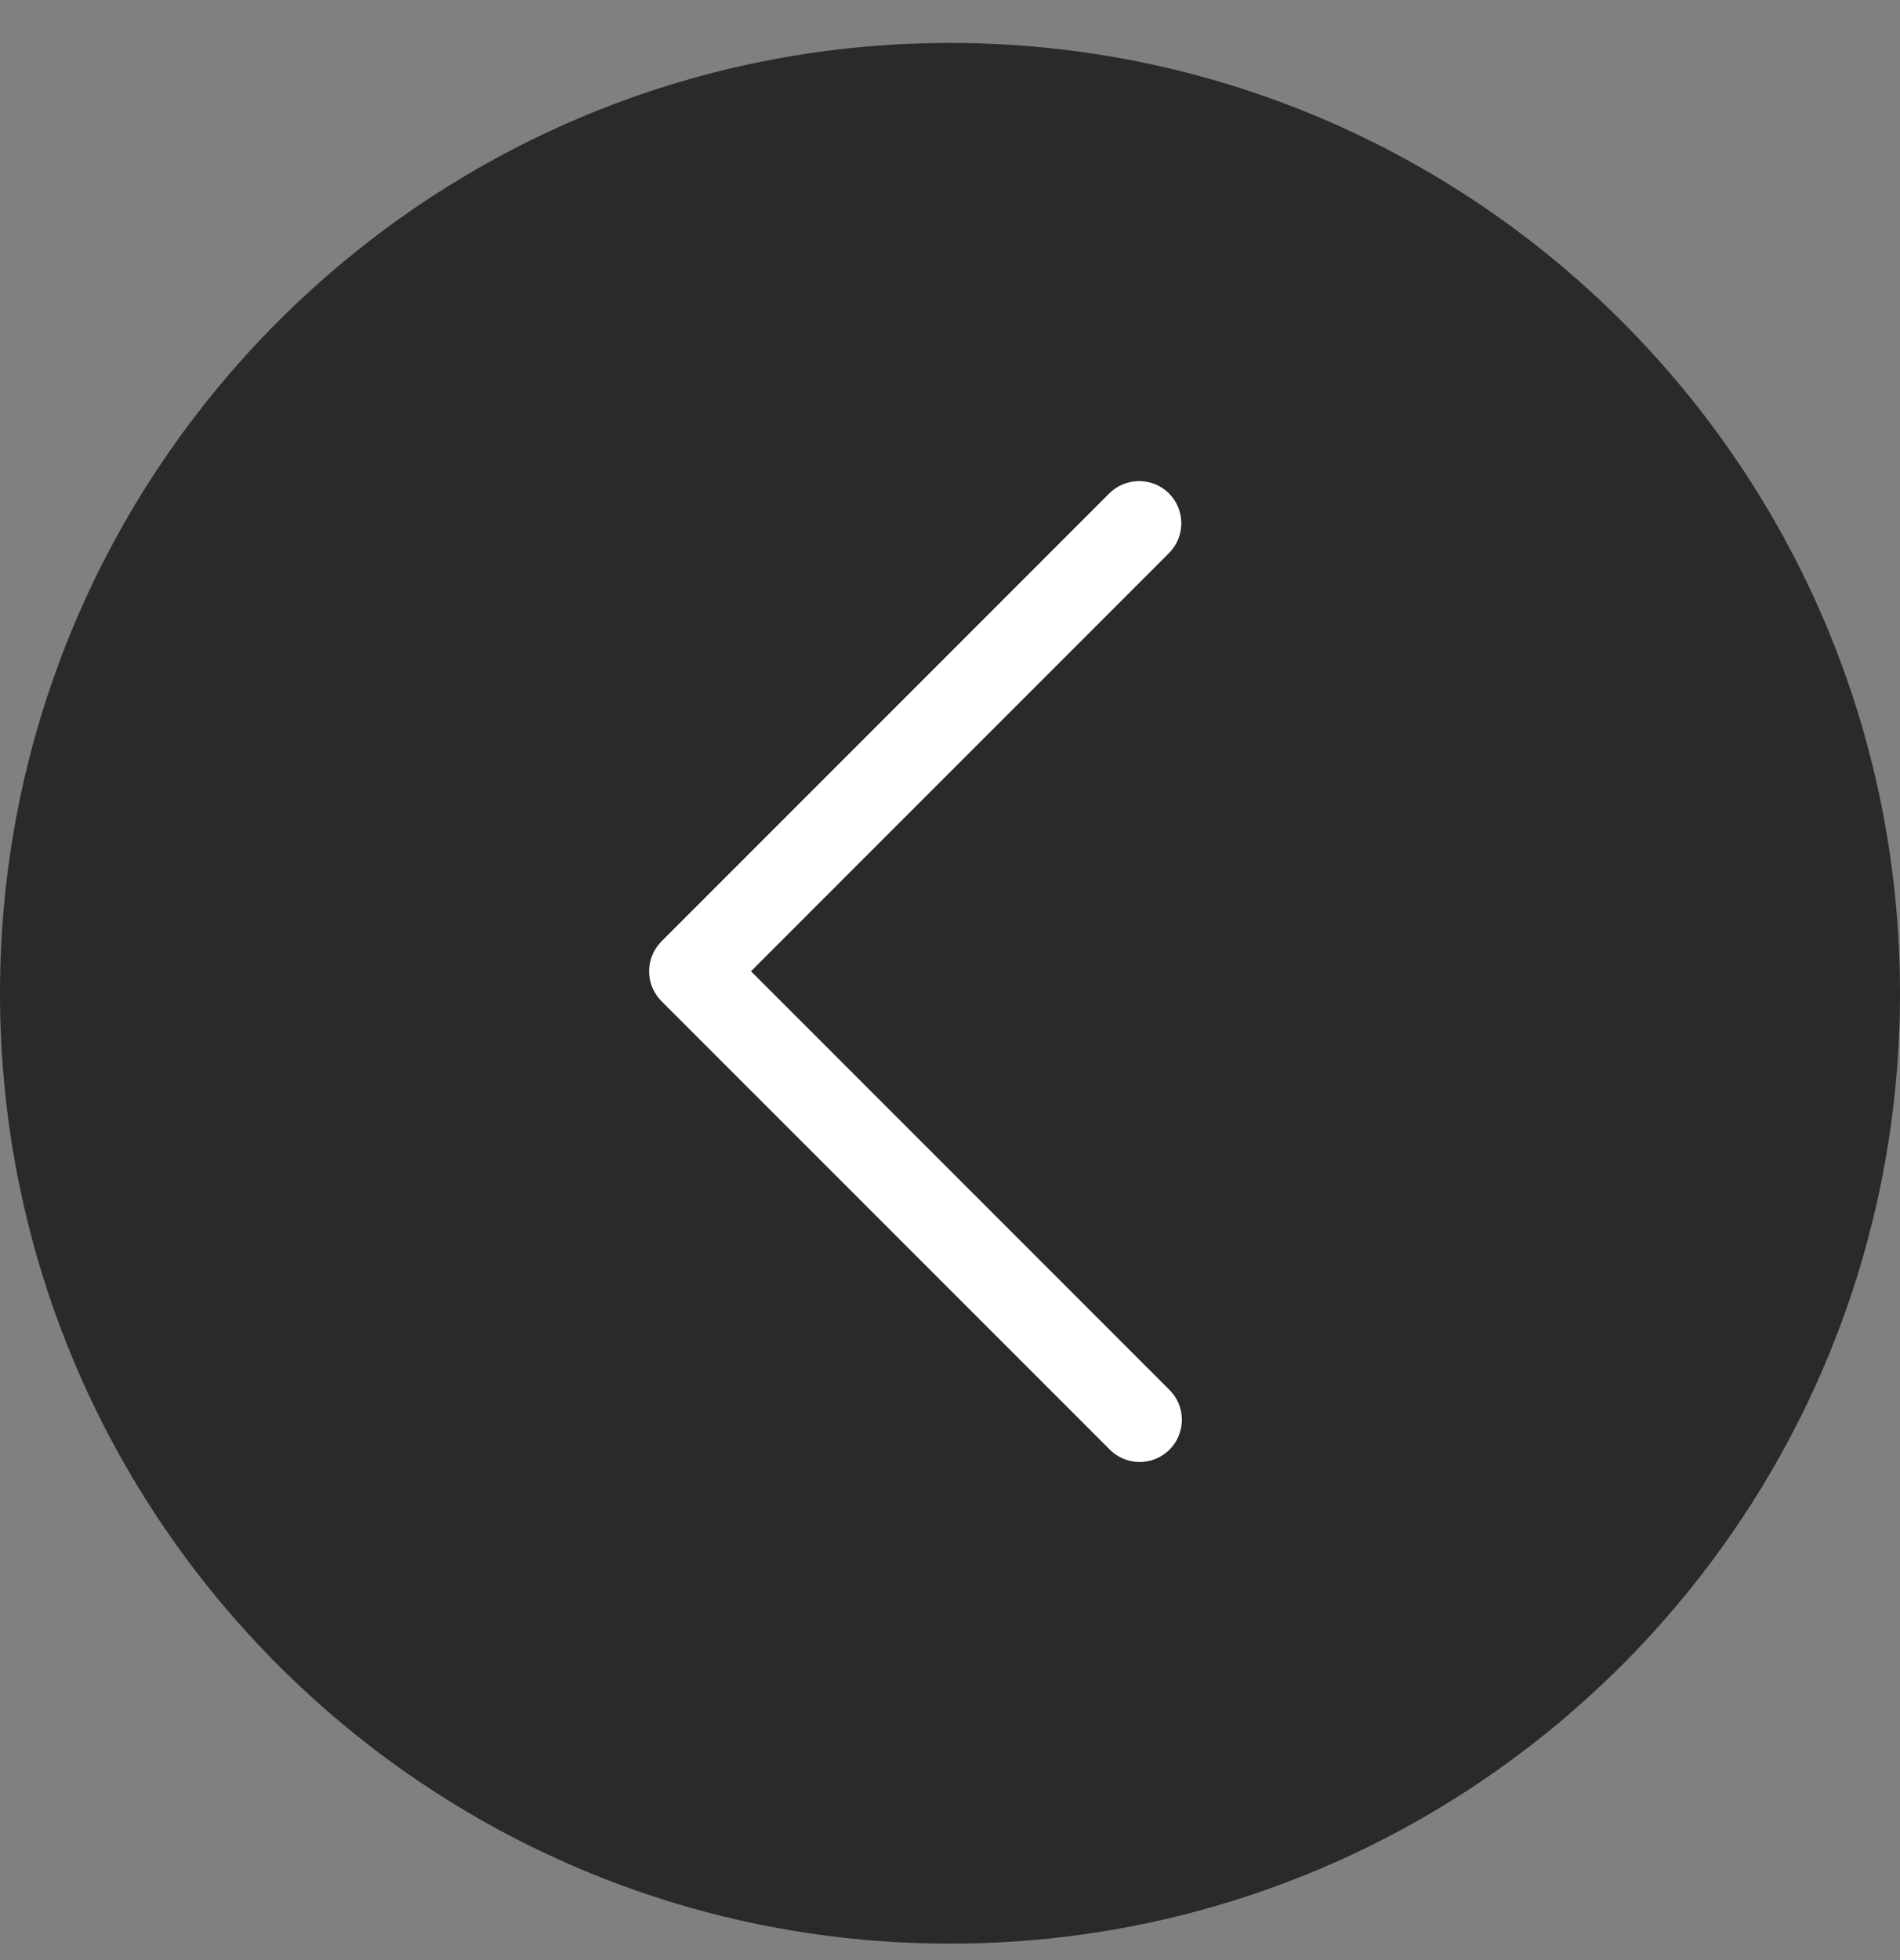
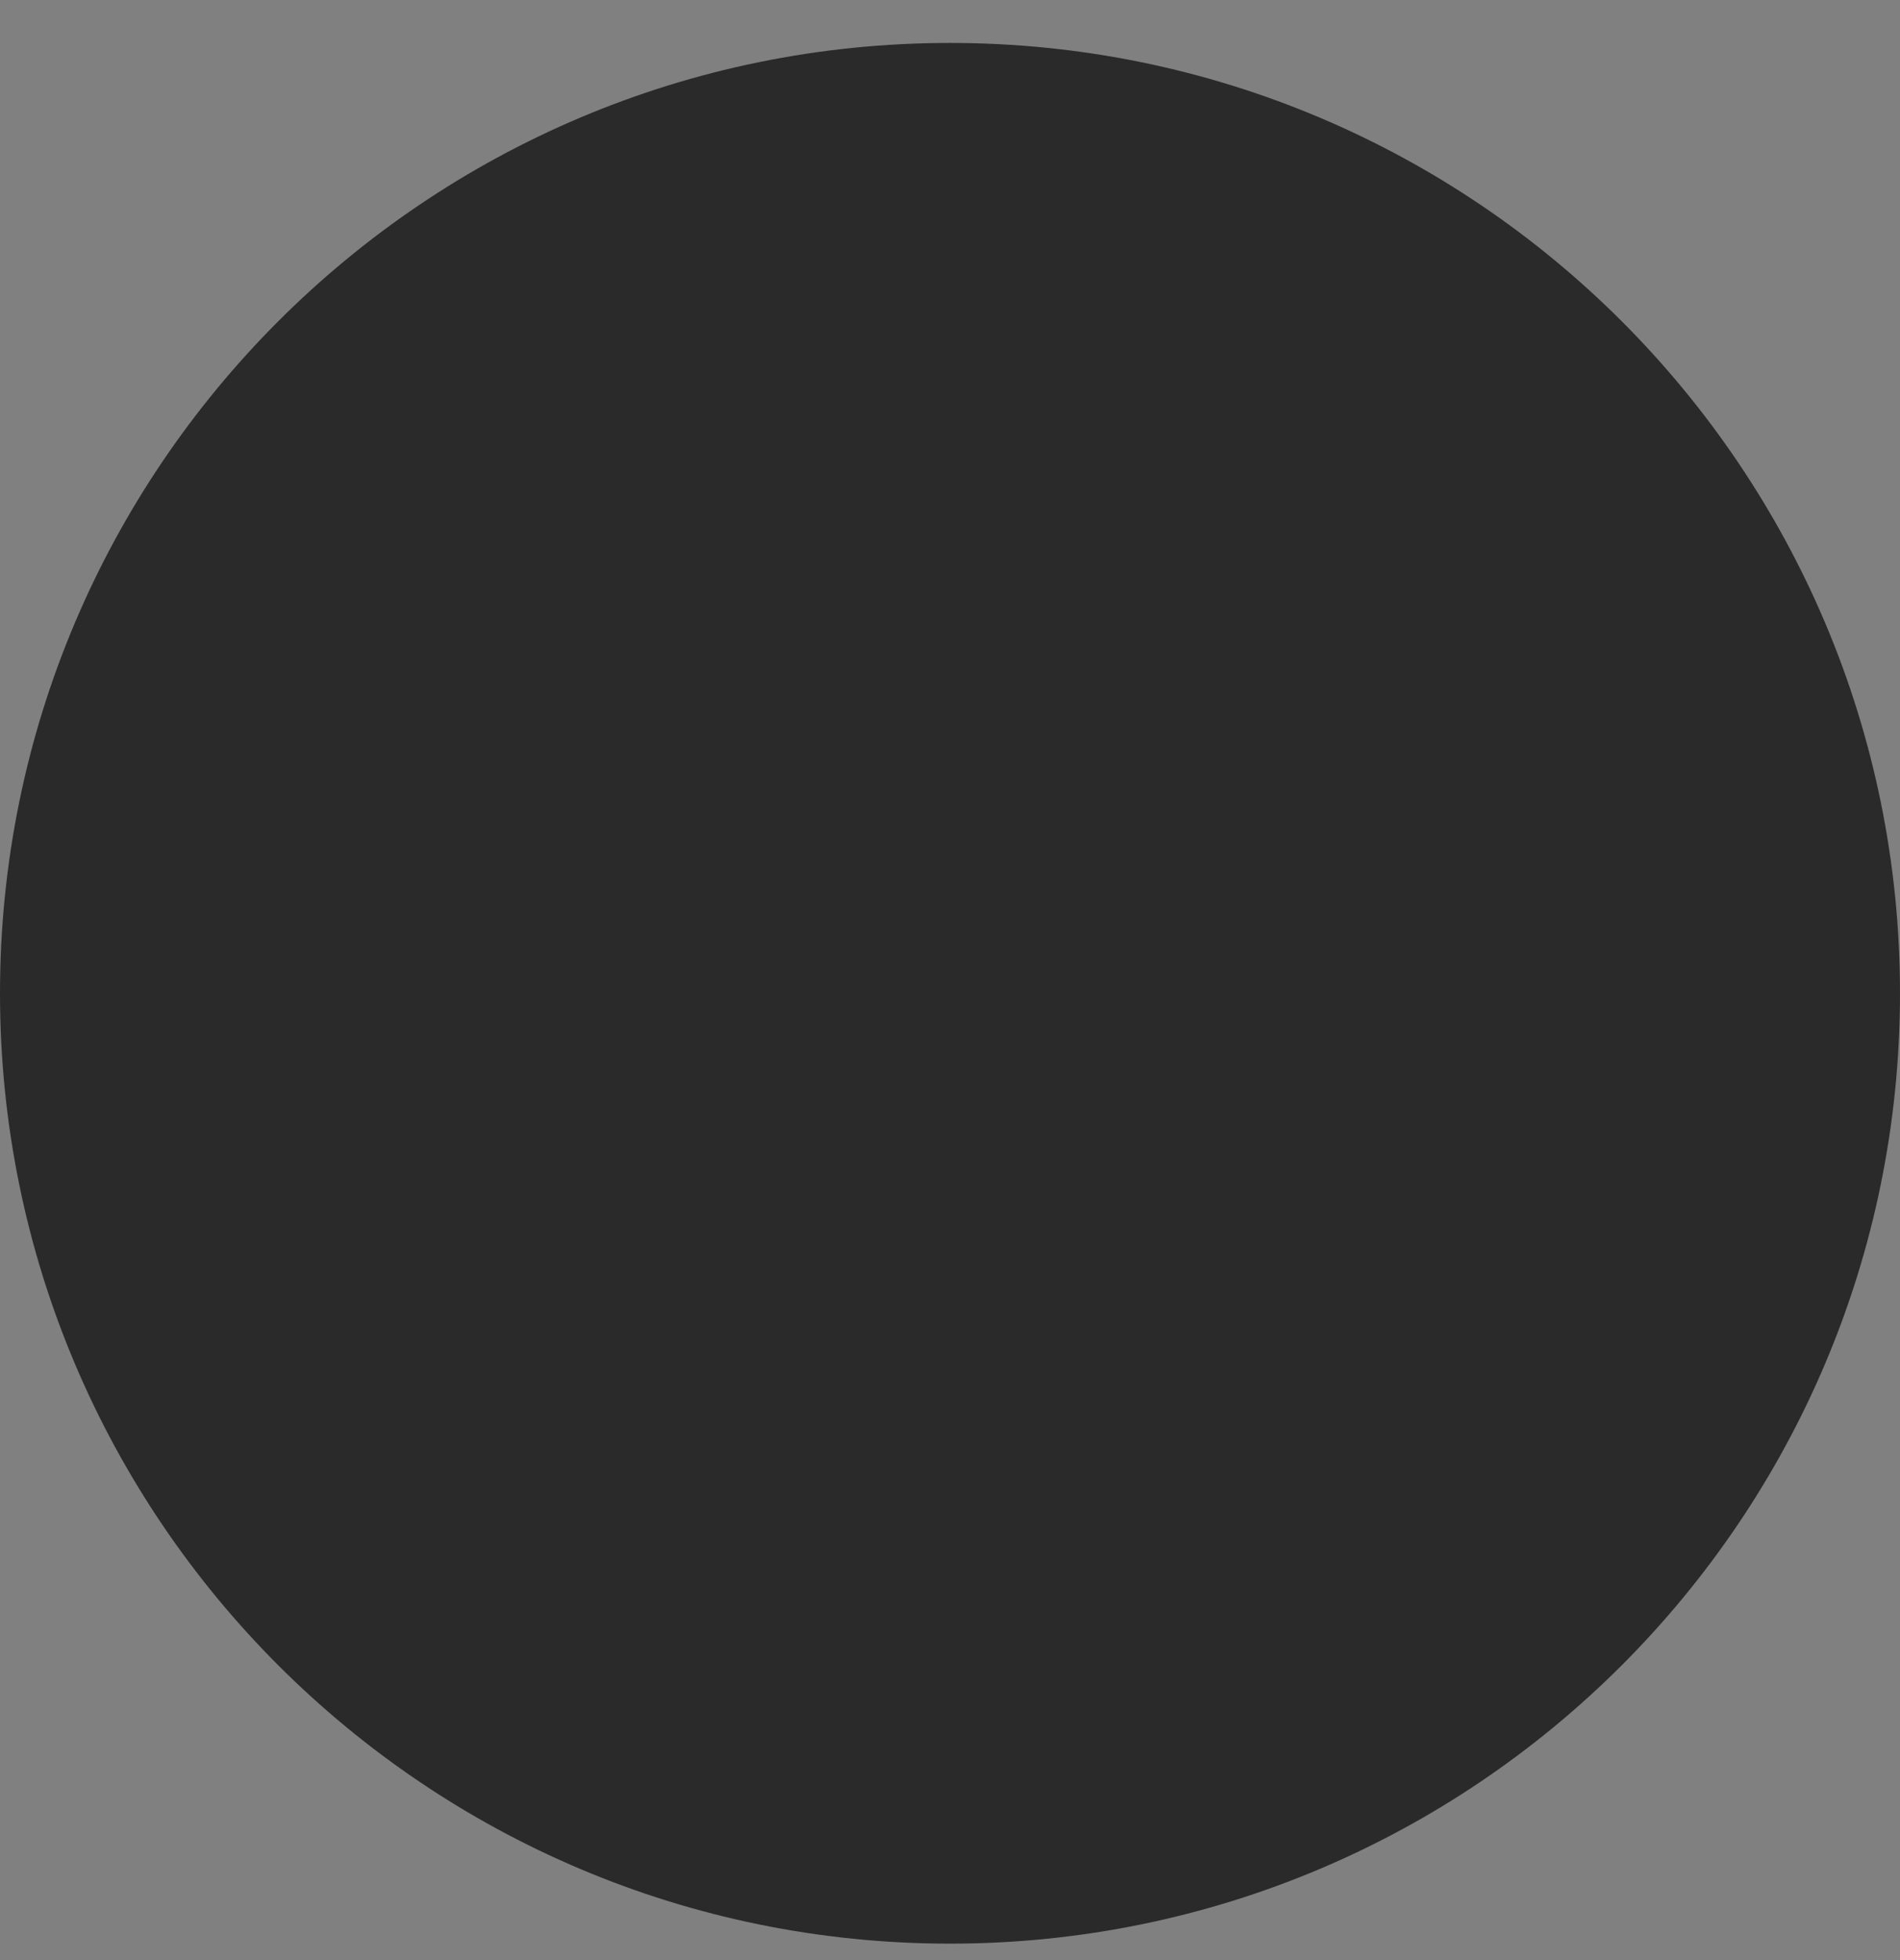
<svg xmlns="http://www.w3.org/2000/svg" width="32" height="33" viewBox="0 0 32 33" fill="none">
  <rect x="0" y="0" width="32" height="33" fill="#808080" stroke="none" />
  <path d="M16 0.723C7.163 0.723 0 7.886 0 16.723C0 25.559 7.163 32.723 16 32.723C24.837 32.723 32 25.559 32 16.723C32 7.886 24.837 0.723 16 0.723Z" fill="#2A2A2A" />
-   <path fill-rule="evenodd" clip-rule="evenodd" d="M19.688 8.307C19.555 8.174 19.374 8.099 19.185 8.099C18.997 8.099 18.816 8.174 18.683 8.307L11.14 15.85C11.007 15.983 10.932 16.164 10.932 16.352C10.932 16.541 11.007 16.722 11.14 16.855L18.683 24.397C18.748 24.465 18.827 24.519 18.913 24.556C19 24.594 19.093 24.613 19.188 24.614C19.282 24.615 19.376 24.597 19.463 24.561C19.551 24.526 19.63 24.473 19.697 24.406C19.764 24.339 19.817 24.26 19.852 24.172C19.888 24.085 19.906 23.991 19.905 23.897C19.904 23.802 19.885 23.709 19.848 23.622C19.81 23.536 19.756 23.457 19.688 23.392L12.648 16.352L19.688 9.312C19.821 9.179 19.896 8.998 19.896 8.81C19.896 8.621 19.821 8.44 19.688 8.307Z" fill="white" />
</svg>